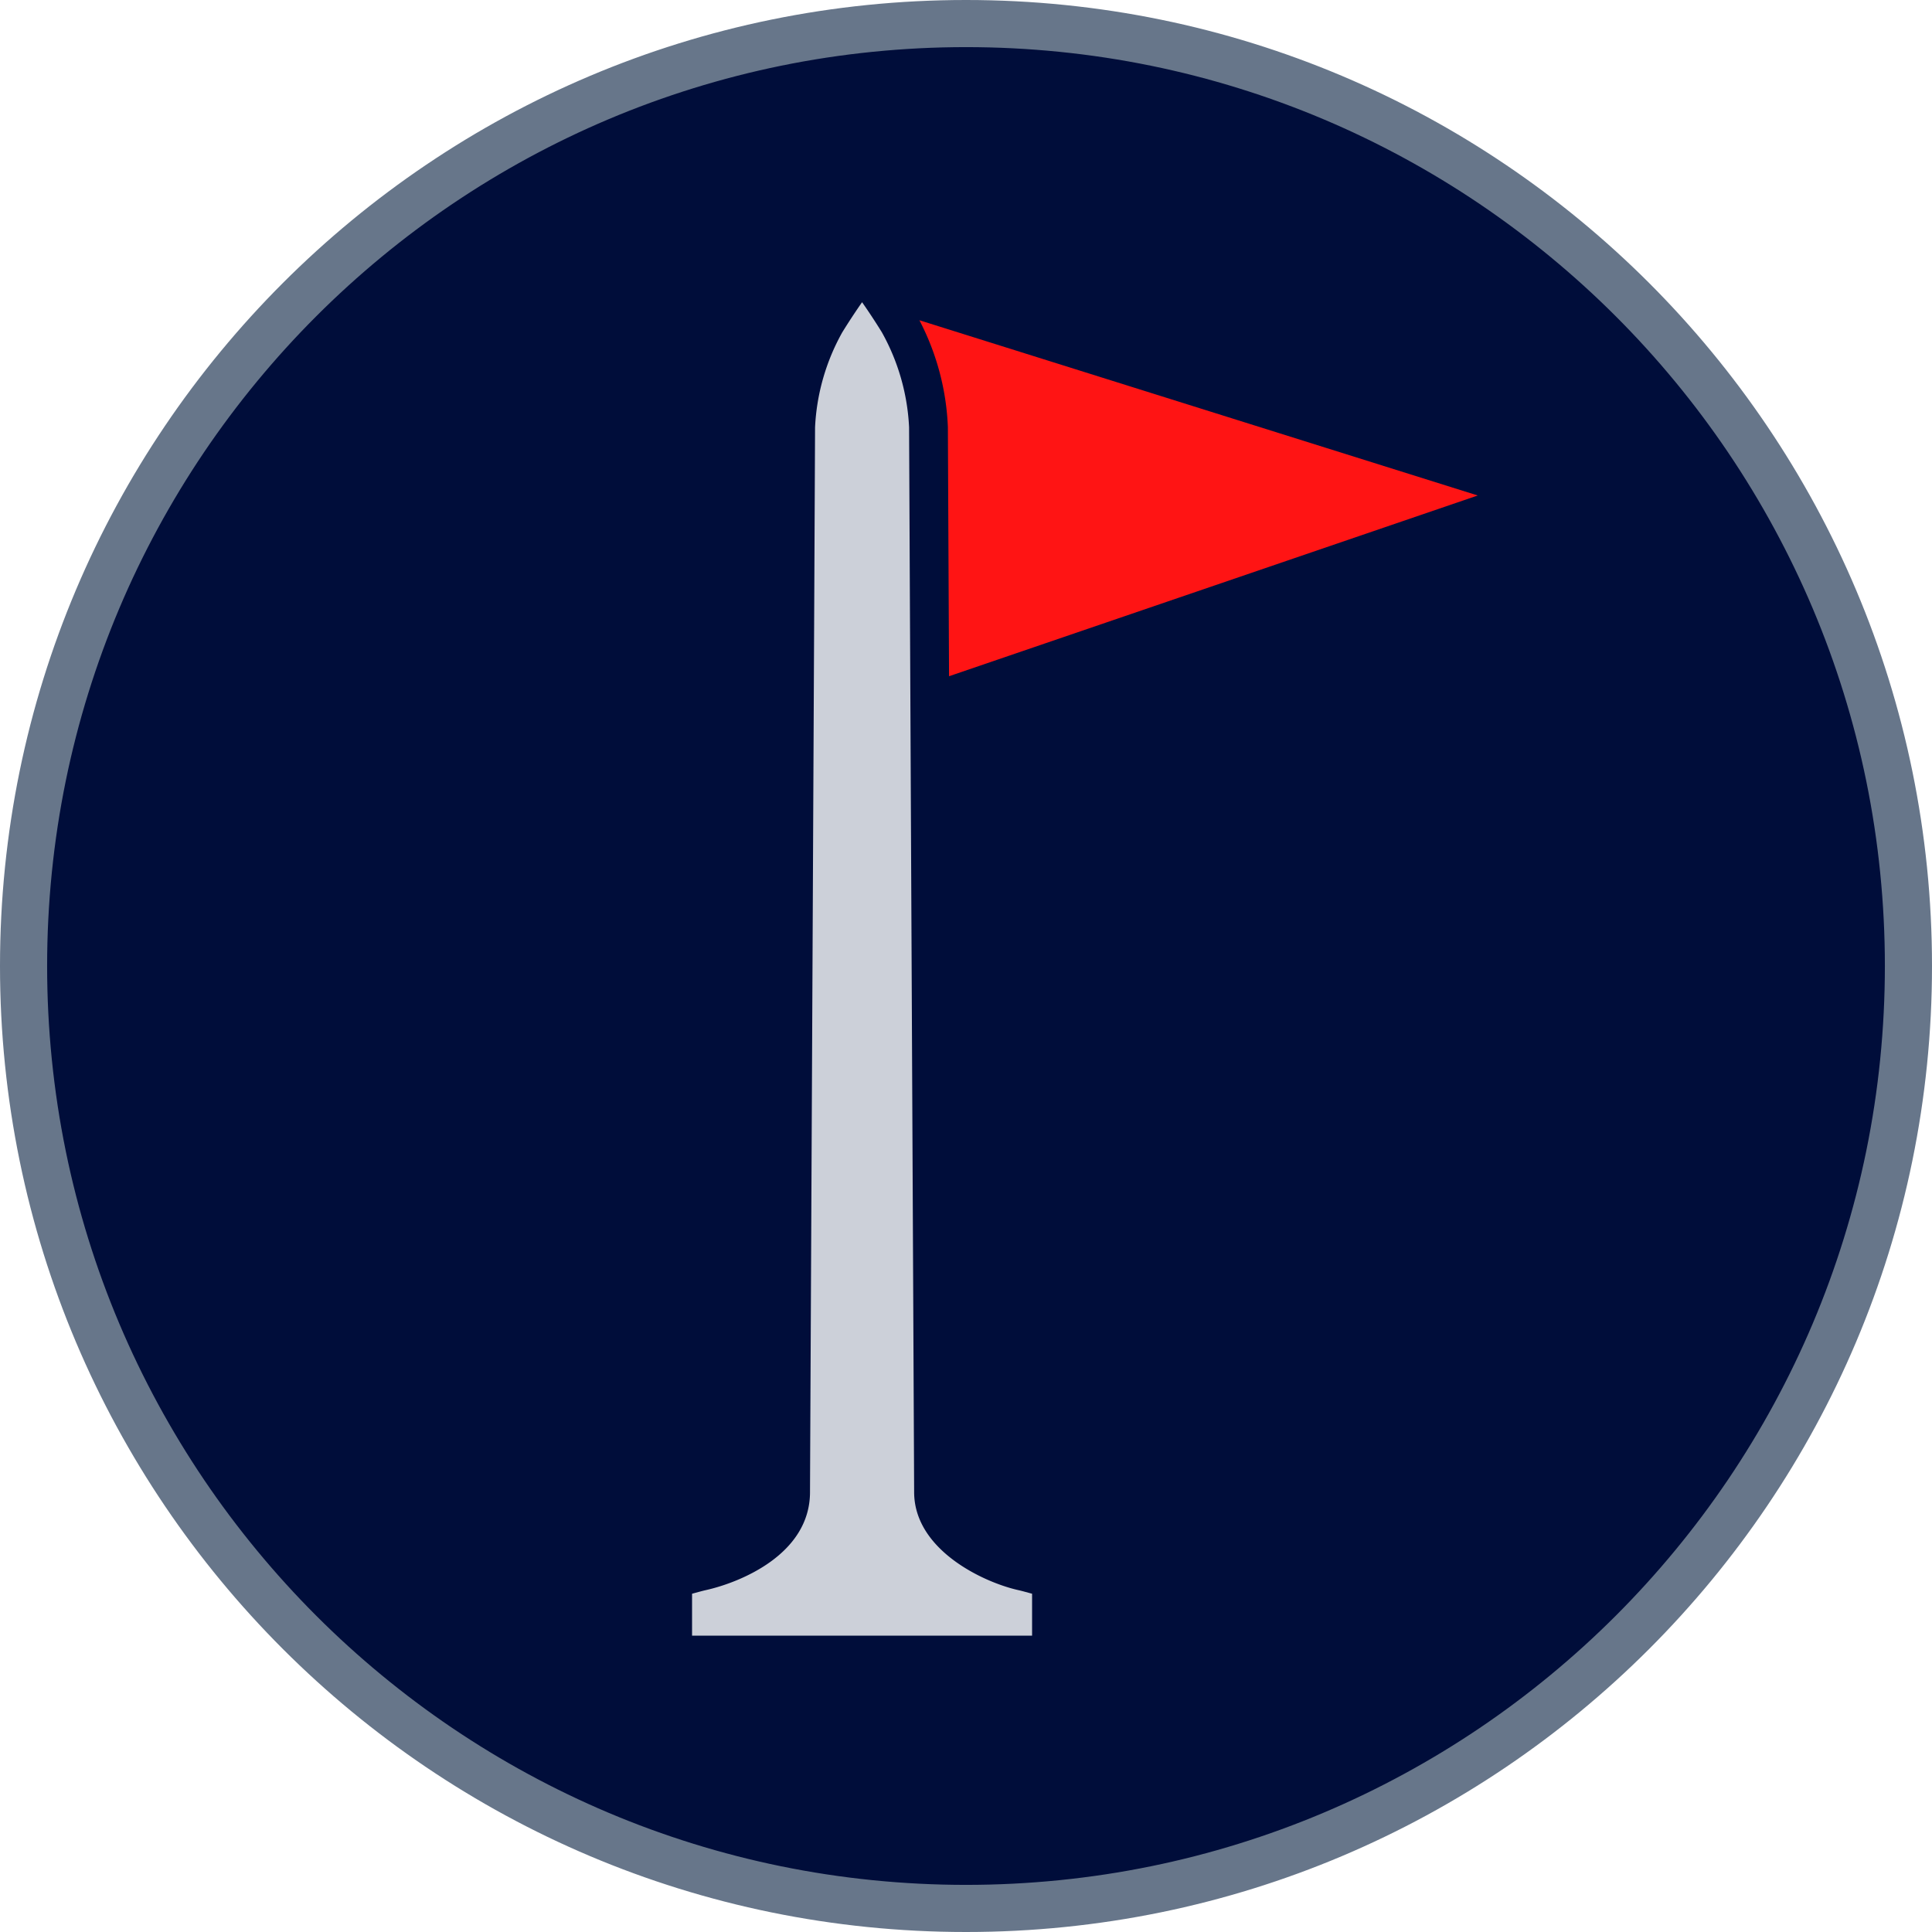
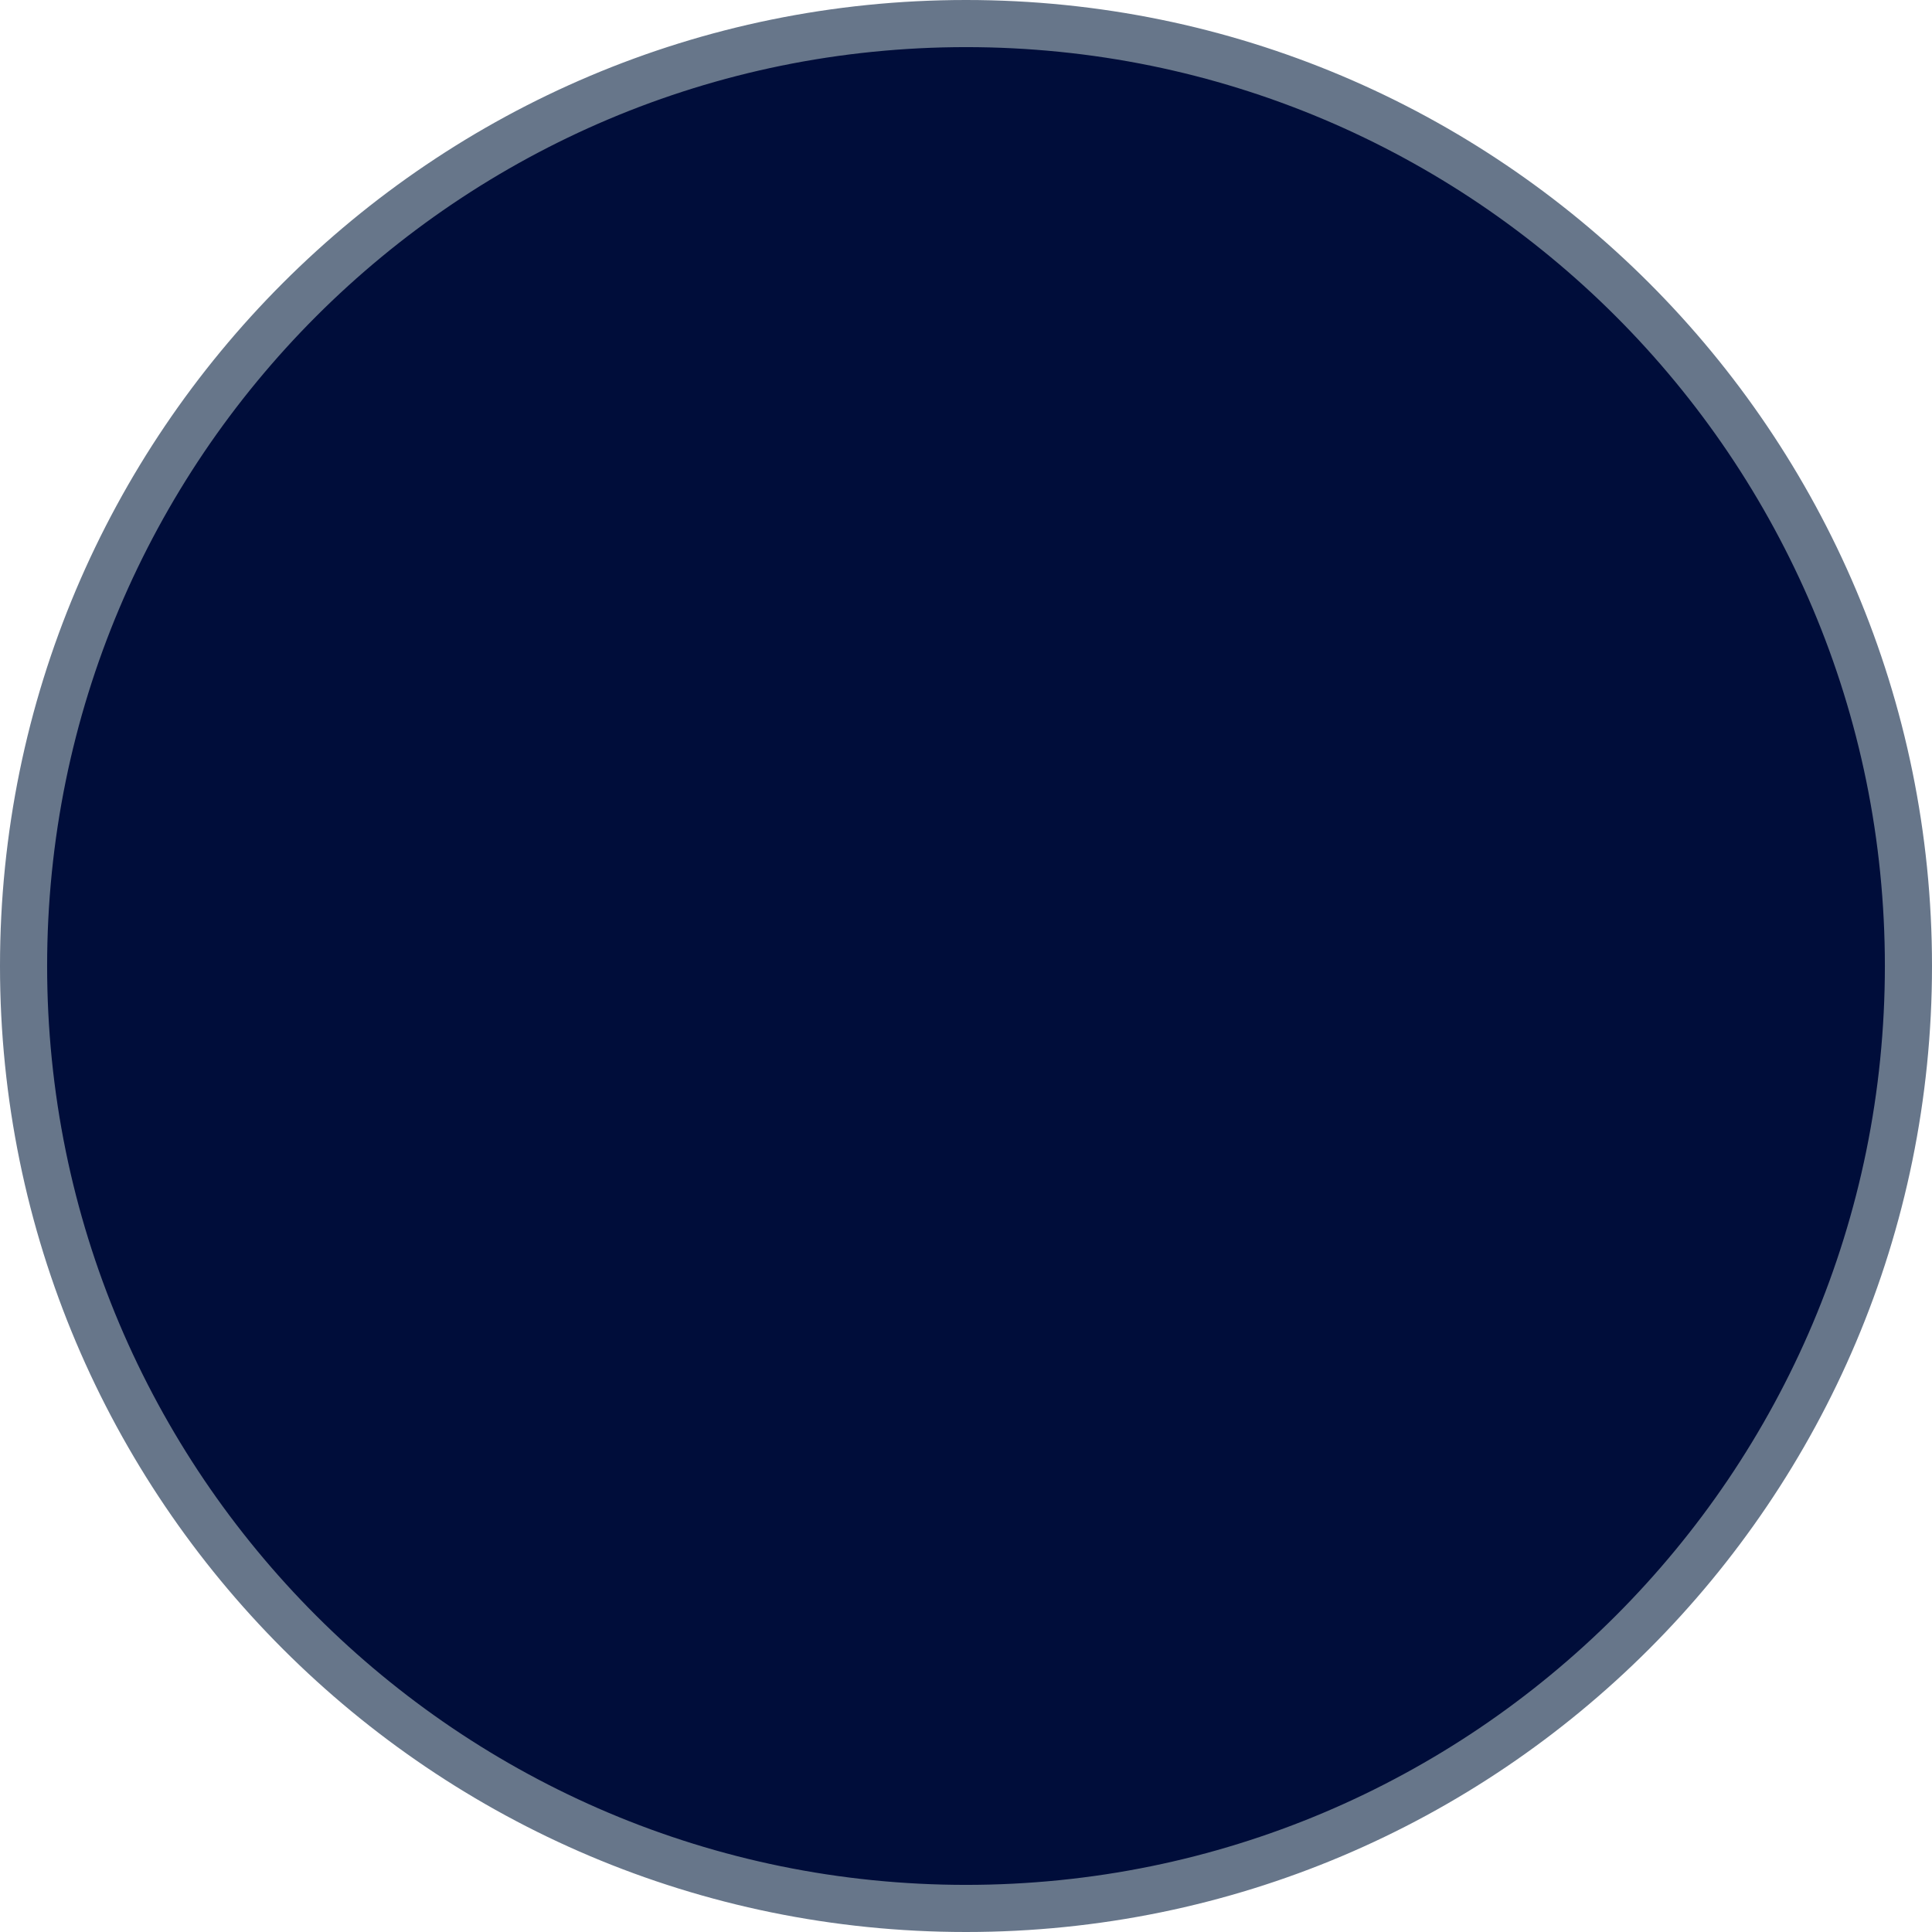
<svg xmlns="http://www.w3.org/2000/svg" width="205" height="205" viewBox="0 0 205 205">
  <g transform="translate(-1374 -579.714)">
    <g transform="translate(1374 579.714)" fill="#000d3a">
      <path d="M 102.5 202.5 C 95.714 202.5 88.932 201.816 82.344 200.468 C 75.924 199.155 69.61 197.195 63.576 194.643 C 57.651 192.137 51.937 189.035 46.591 185.423 C 41.295 181.845 36.315 177.736 31.789 173.211 C 27.264 168.685 23.155 163.705 19.577 158.409 C 15.965 153.063 12.863 147.349 10.357 141.424 C 7.805 135.39 5.845 129.076 4.532 122.656 C 3.184 116.068 2.5 109.286 2.5 102.5 C 2.5 95.714 3.184 88.932 4.532 82.344 C 5.845 75.924 7.805 69.61 10.357 63.576 C 12.863 57.651 15.965 51.937 19.577 46.591 C 23.155 41.295 27.264 36.315 31.789 31.789 C 36.315 27.264 41.295 23.155 46.591 19.577 C 51.937 15.965 57.651 12.863 63.576 10.357 C 69.61 7.805 75.924 5.845 82.344 4.532 C 88.932 3.184 95.714 2.5 102.5 2.5 C 109.286 2.5 116.068 3.184 122.656 4.532 C 129.076 5.845 135.39 7.805 141.424 10.357 C 147.349 12.863 153.063 15.965 158.409 19.577 C 163.705 23.155 168.685 27.264 173.211 31.789 C 177.736 36.315 181.845 41.295 185.423 46.591 C 189.035 51.937 192.137 57.651 194.643 63.576 C 197.195 69.61 199.155 75.924 200.468 82.344 C 201.816 88.932 202.5 95.714 202.5 102.5 C 202.5 109.286 201.816 116.068 200.468 122.656 C 199.155 129.076 197.195 135.39 194.643 141.424 C 192.137 147.349 189.035 153.063 185.423 158.409 C 181.845 163.705 177.736 168.685 173.211 173.211 C 168.685 177.736 163.705 181.845 158.409 185.423 C 153.063 189.035 147.349 192.137 141.424 194.643 C 135.39 197.195 129.076 199.155 122.656 200.468 C 116.068 201.816 109.286 202.5 102.5 202.5 Z" stroke="none" />
      <path d="M 102.5 5 C 95.881 5 89.269 5.666 82.845 6.981 C 76.587 8.261 70.432 10.172 64.55 12.66 C 58.774 15.103 53.202 18.127 47.99 21.648 C 42.826 25.137 37.97 29.144 33.557 33.557 C 29.144 37.97 25.137 42.826 21.648 47.99 C 18.127 53.202 15.103 58.774 12.66 64.55 C 10.172 70.432 8.261 76.587 6.981 82.845 C 5.666 89.269 5 95.881 5 102.5 C 5 109.119 5.666 115.731 6.981 122.155 C 8.261 128.413 10.172 134.568 12.66 140.45 C 15.103 146.226 18.127 151.798 21.648 157.01 C 25.137 162.174 29.144 167.03 33.557 171.443 C 37.97 175.856 42.826 179.863 47.99 183.352 C 53.202 186.873 58.774 189.897 64.55 192.34 C 70.432 194.828 76.587 196.739 82.845 198.019 C 89.269 199.334 95.881 200 102.5 200 C 109.119 200 115.731 199.334 122.155 198.019 C 128.413 196.739 134.568 194.828 140.45 192.34 C 146.226 189.897 151.798 186.873 157.01 183.352 C 162.174 179.863 167.03 175.856 171.443 171.443 C 175.856 167.03 179.863 162.174 183.352 157.01 C 186.873 151.798 189.897 146.226 192.34 140.45 C 194.828 134.568 196.739 128.413 198.019 122.155 C 199.334 115.731 200 109.119 200 102.5 C 200 95.881 199.334 89.269 198.019 82.845 C 196.739 76.587 194.828 70.432 192.34 64.55 C 189.897 58.774 186.873 53.202 183.352 47.99 C 179.863 42.826 175.856 37.97 171.443 33.557 C 167.03 29.144 162.174 25.137 157.01 21.648 C 151.798 18.127 146.226 15.103 140.45 12.66 C 134.568 10.172 128.413 8.261 122.155 6.981 C 115.731 5.666 109.119 5 102.5 5 M 102.5 0 C 159.109 0 205 45.891 205 102.5 C 205 159.109 159.109 205 102.5 205 C 45.891 205 0 159.109 0 102.5 C 0 45.891 45.891 0 102.5 0 Z" stroke="none" fill="#67768a" />
    </g>
    <g transform="translate(1447.433 611.785)">
-       <path d="M1826.964,174.09h21.573v-4.45c-.476-.126-.978-.274-1.485-.389-3.631-.814-11.03-4.24-11.03-10.4,0-.981-.536-111.907-.536-112.976a22.878,22.878,0,0,0-2.894-10.093c-.98-1.585-1.812-2.781-2.094-3.181-.283.4-1.114,1.6-2.094,3.181a22.857,22.857,0,0,0-2.895,10.093c0,1.069-.536,111.995-.536,112.976,0,6.6-7.4,9.584-11.029,10.4-.508.115-1.009.263-1.486.389v4.45Z" transform="translate(-1812.458 -32.604)" fill="#ccd0d9" />
      <g transform="translate(24.123 1.909)">
-         <path d="M1832.2,34.166a26.793,26.793,0,0,1,3.023,11.365c0,.356.052,11.406.123,26.408l56.1-19.178Z" transform="translate(-1832.201 -34.166)" fill="#ff1414" />
-       </g>
+         </g>
    </g>
  </g>
</svg>